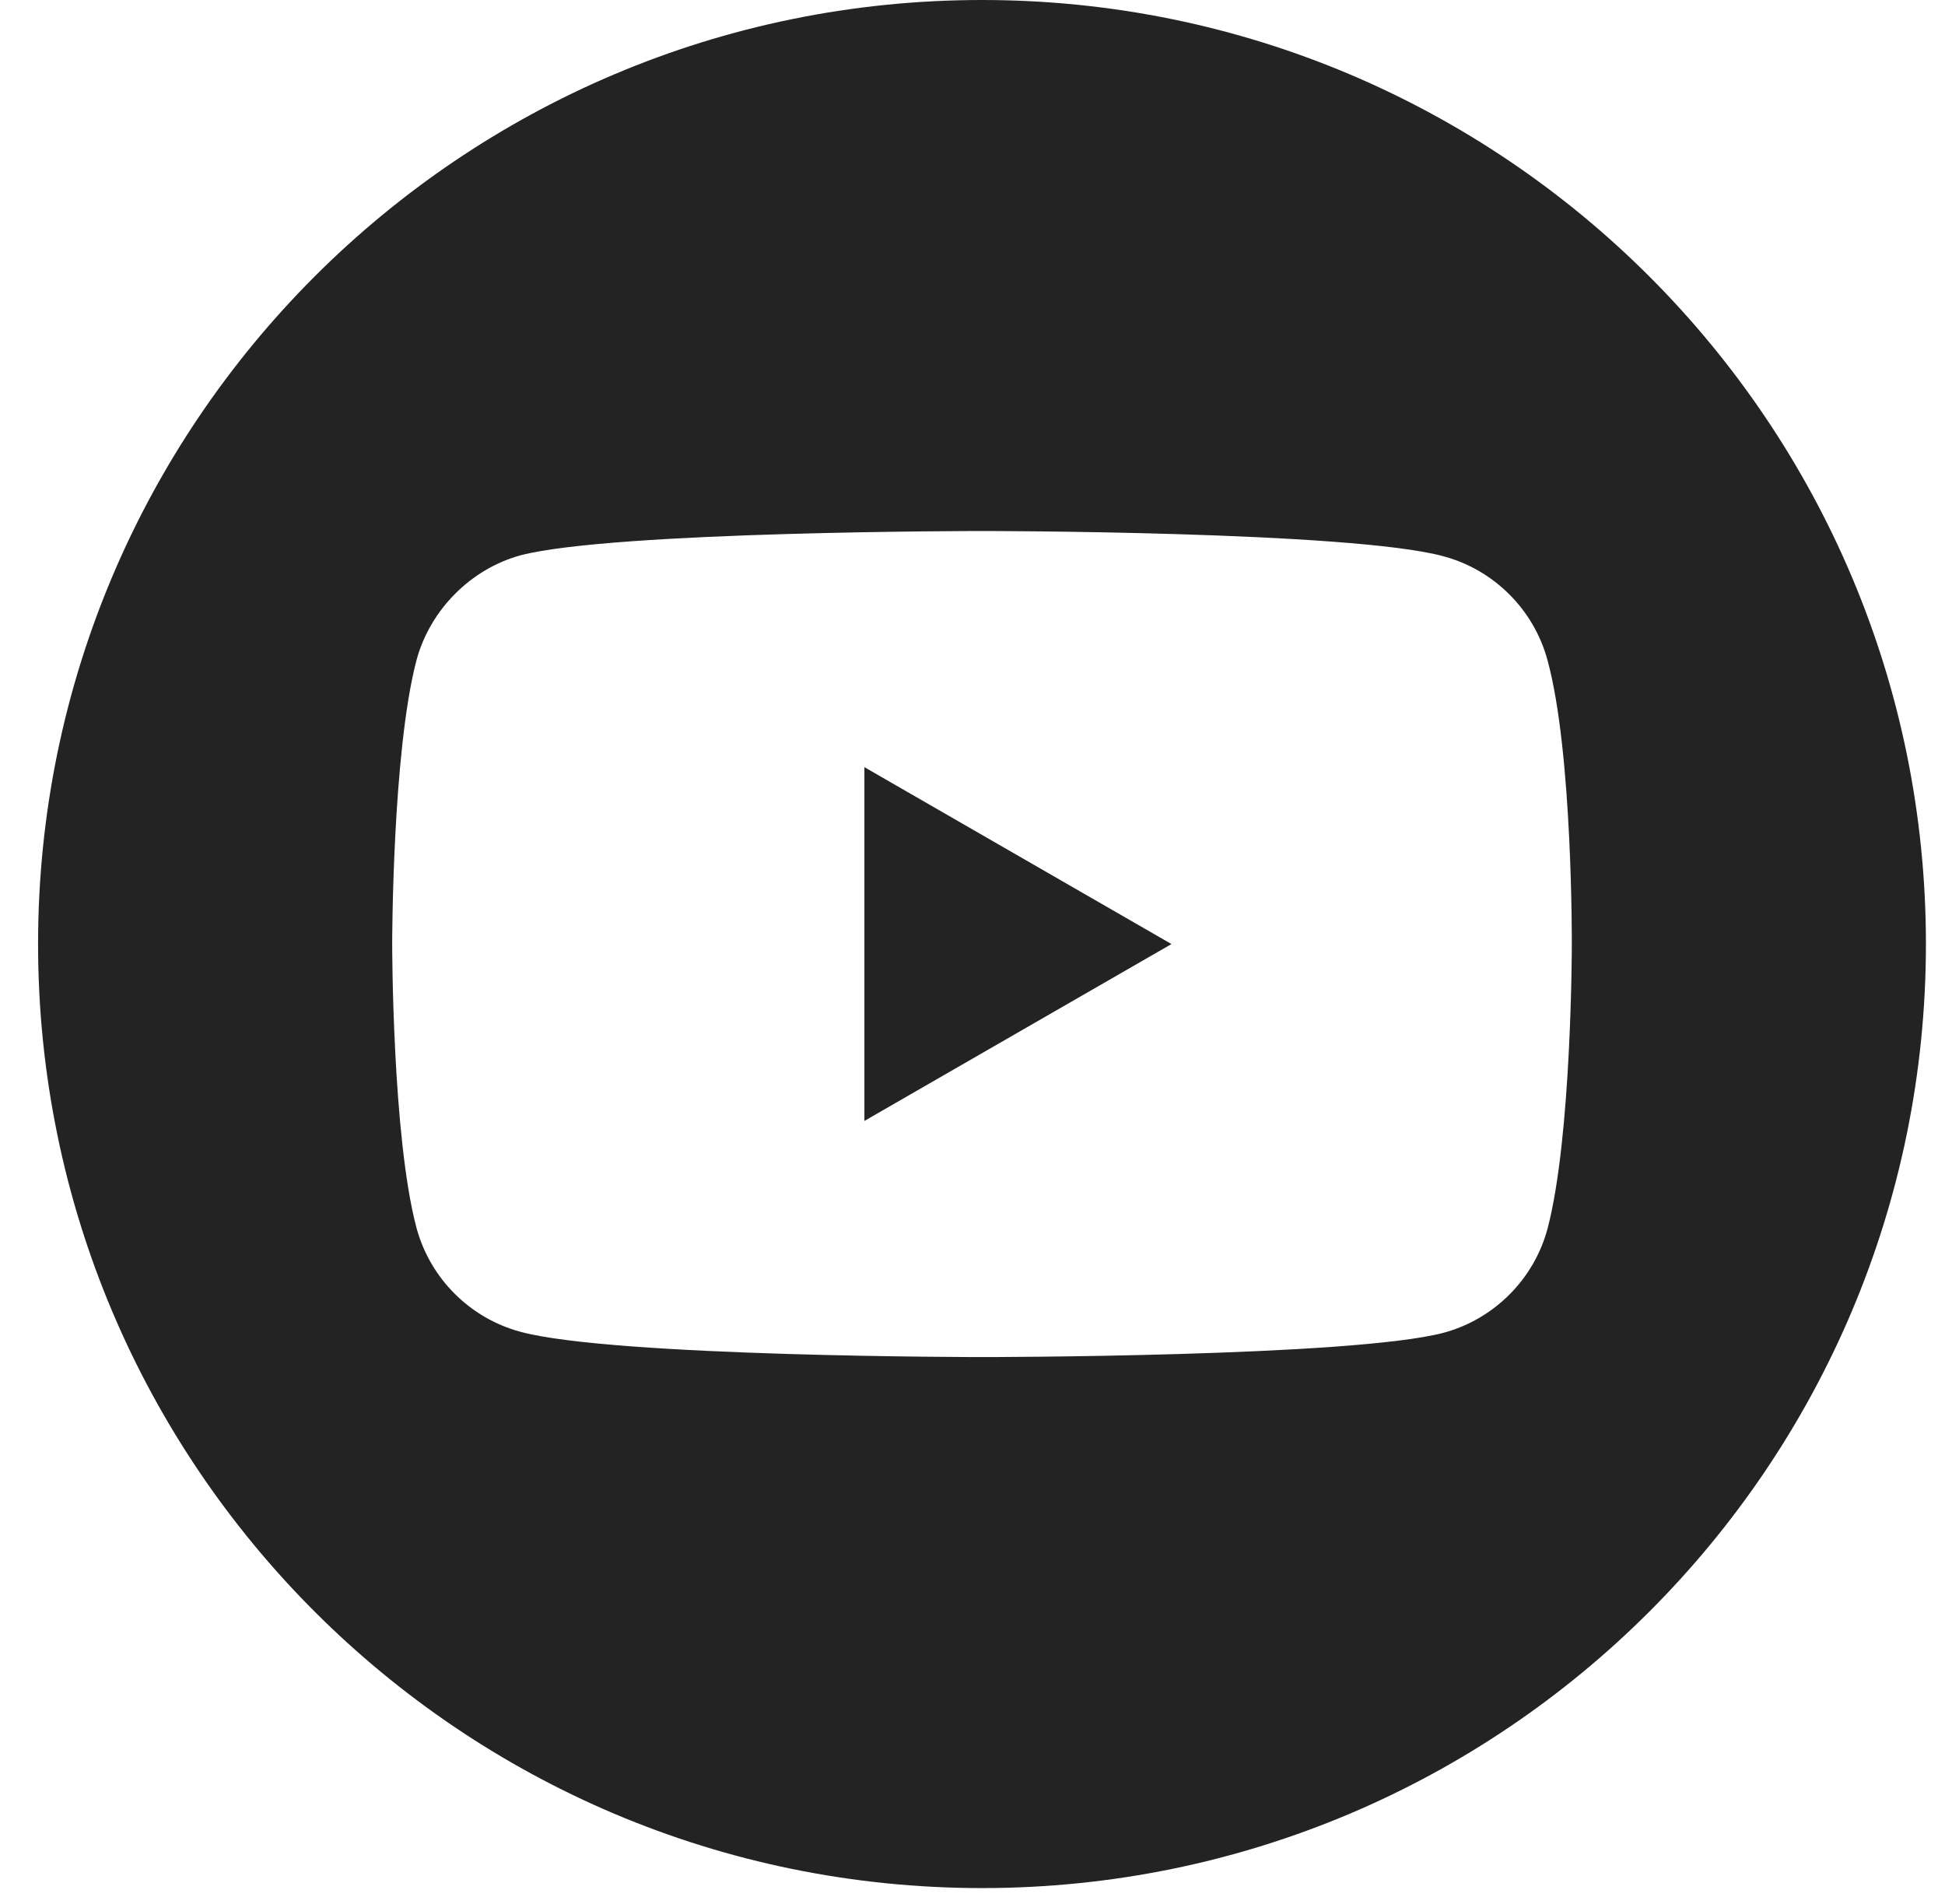
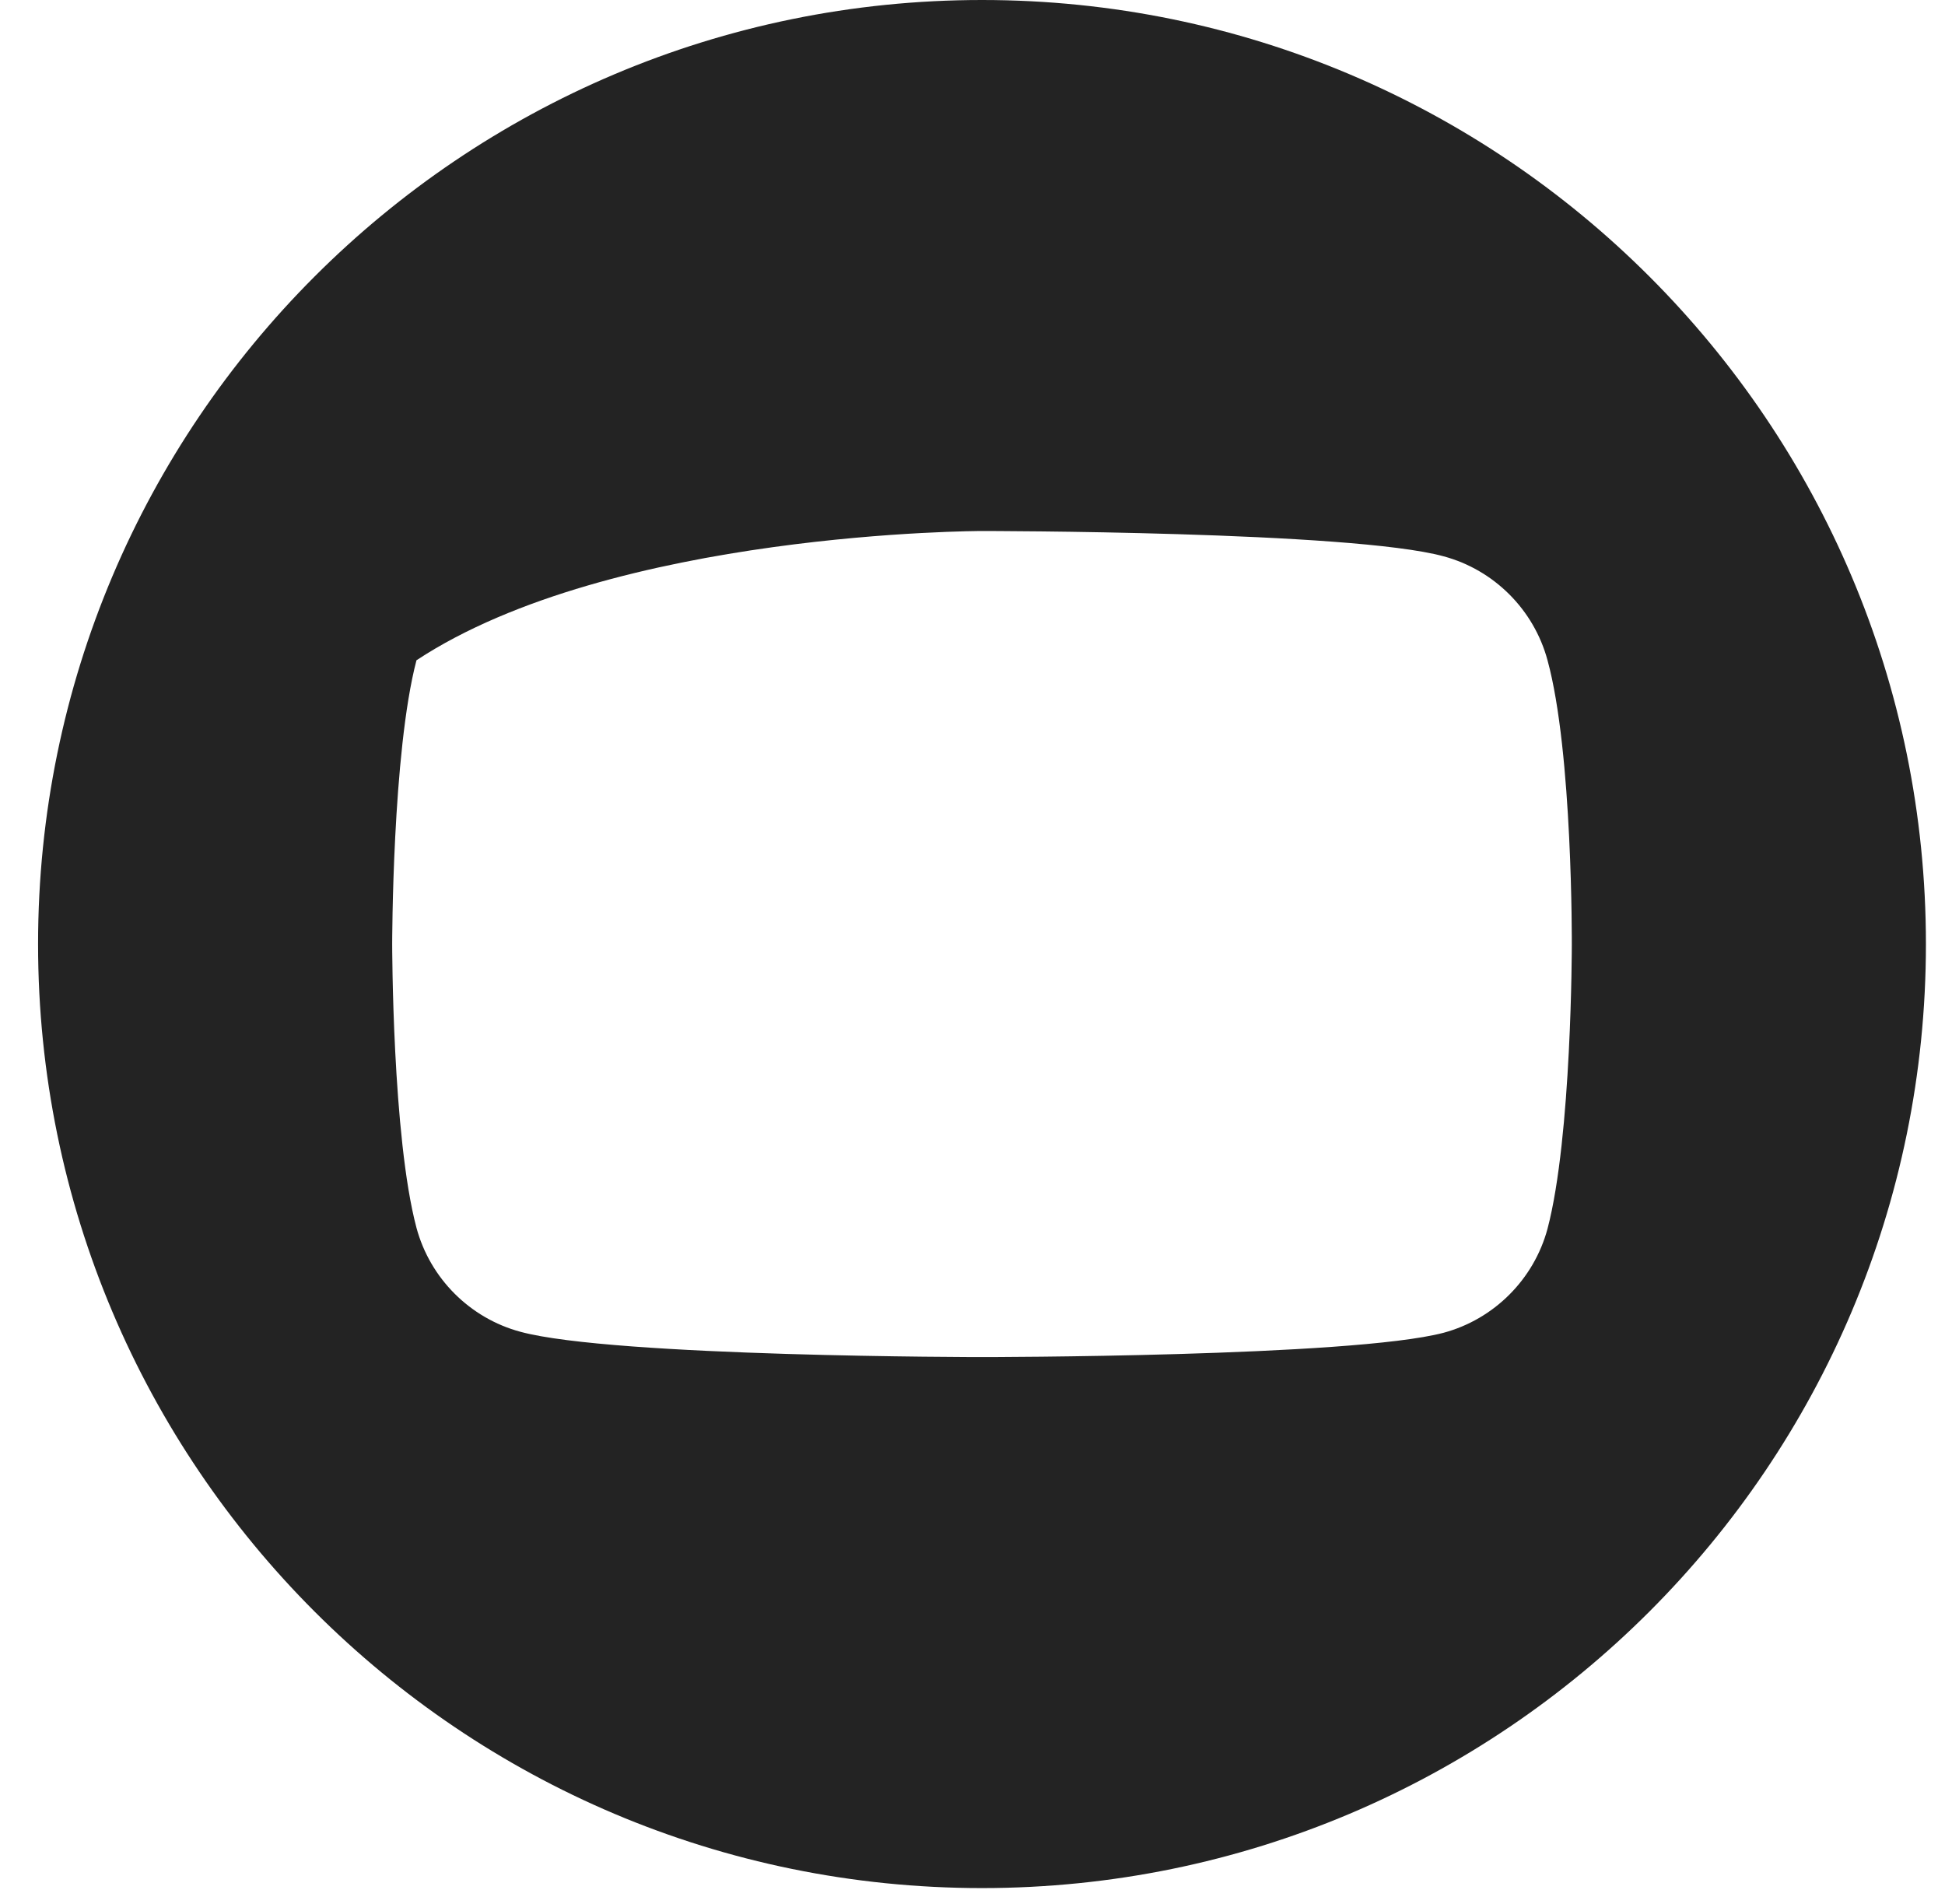
<svg xmlns="http://www.w3.org/2000/svg" width="47px" height="46px" viewBox="0 0 47 46" version="1.1">
  <title>youtube (3)</title>
  <desc>Created with Sketch.</desc>
  <g id="Page-1" stroke="none" stroke-width="1" fill="none" fill-rule="evenodd" opacity="0.86">
    <g id="Hayden-Outdoors---Home---Mobile" transform="translate(-165, -7114)" fill="#000000" fill-rule="nonzero">
      <g id="Group-14-Copy" transform="translate(31.5, 6978)">
        <g id="Group-5" transform="translate(27.5, 136)">
          <g id="youtube-(3)" transform="translate(106.92, 0)">
-             <polygon id="Path" points="19.968 27.083 27.388 22.81 19.968 18.536" />
-             <path d="M22.81,0 C10.214,0 0,10.214 0,22.81 C0,35.405 10.214,45.619 22.81,45.619 C35.405,45.619 45.619,35.405 45.619,22.81 C45.619,10.214 35.405,0 22.81,0 Z M37.062,22.833 C37.062,22.833 37.062,27.459 36.475,29.689 C36.146,30.91 35.184,31.873 33.963,32.202 C31.732,32.789 22.81,32.789 22.81,32.789 C22.81,32.789 13.91,32.789 11.656,32.178 C10.435,31.85 9.473,30.887 9.144,29.666 C8.557,27.459 8.557,22.81 8.557,22.81 C8.557,22.81 8.557,18.184 9.144,15.953 C9.472,14.732 10.459,13.746 11.656,13.418 C13.887,12.83 22.81,12.83 22.81,12.83 C22.81,12.83 31.732,12.83 33.963,13.441 C35.184,13.769 36.146,14.732 36.475,15.953 C37.086,18.184 37.062,22.833 37.062,22.833 L37.062,22.833 Z" id="Shape" />
+             <path d="M22.81,0 C10.214,0 0,10.214 0,22.81 C0,35.405 10.214,45.619 22.81,45.619 C35.405,45.619 45.619,35.405 45.619,22.81 C45.619,10.214 35.405,0 22.81,0 Z M37.062,22.833 C37.062,22.833 37.062,27.459 36.475,29.689 C36.146,30.91 35.184,31.873 33.963,32.202 C31.732,32.789 22.81,32.789 22.81,32.789 C22.81,32.789 13.91,32.789 11.656,32.178 C10.435,31.85 9.473,30.887 9.144,29.666 C8.557,27.459 8.557,22.81 8.557,22.81 C8.557,22.81 8.557,18.184 9.144,15.953 C13.887,12.83 22.81,12.83 22.81,12.83 C22.81,12.83 31.732,12.83 33.963,13.441 C35.184,13.769 36.146,14.732 36.475,15.953 C37.086,18.184 37.062,22.833 37.062,22.833 L37.062,22.833 Z" id="Shape" />
          </g>
        </g>
      </g>
    </g>
  </g>
</svg>